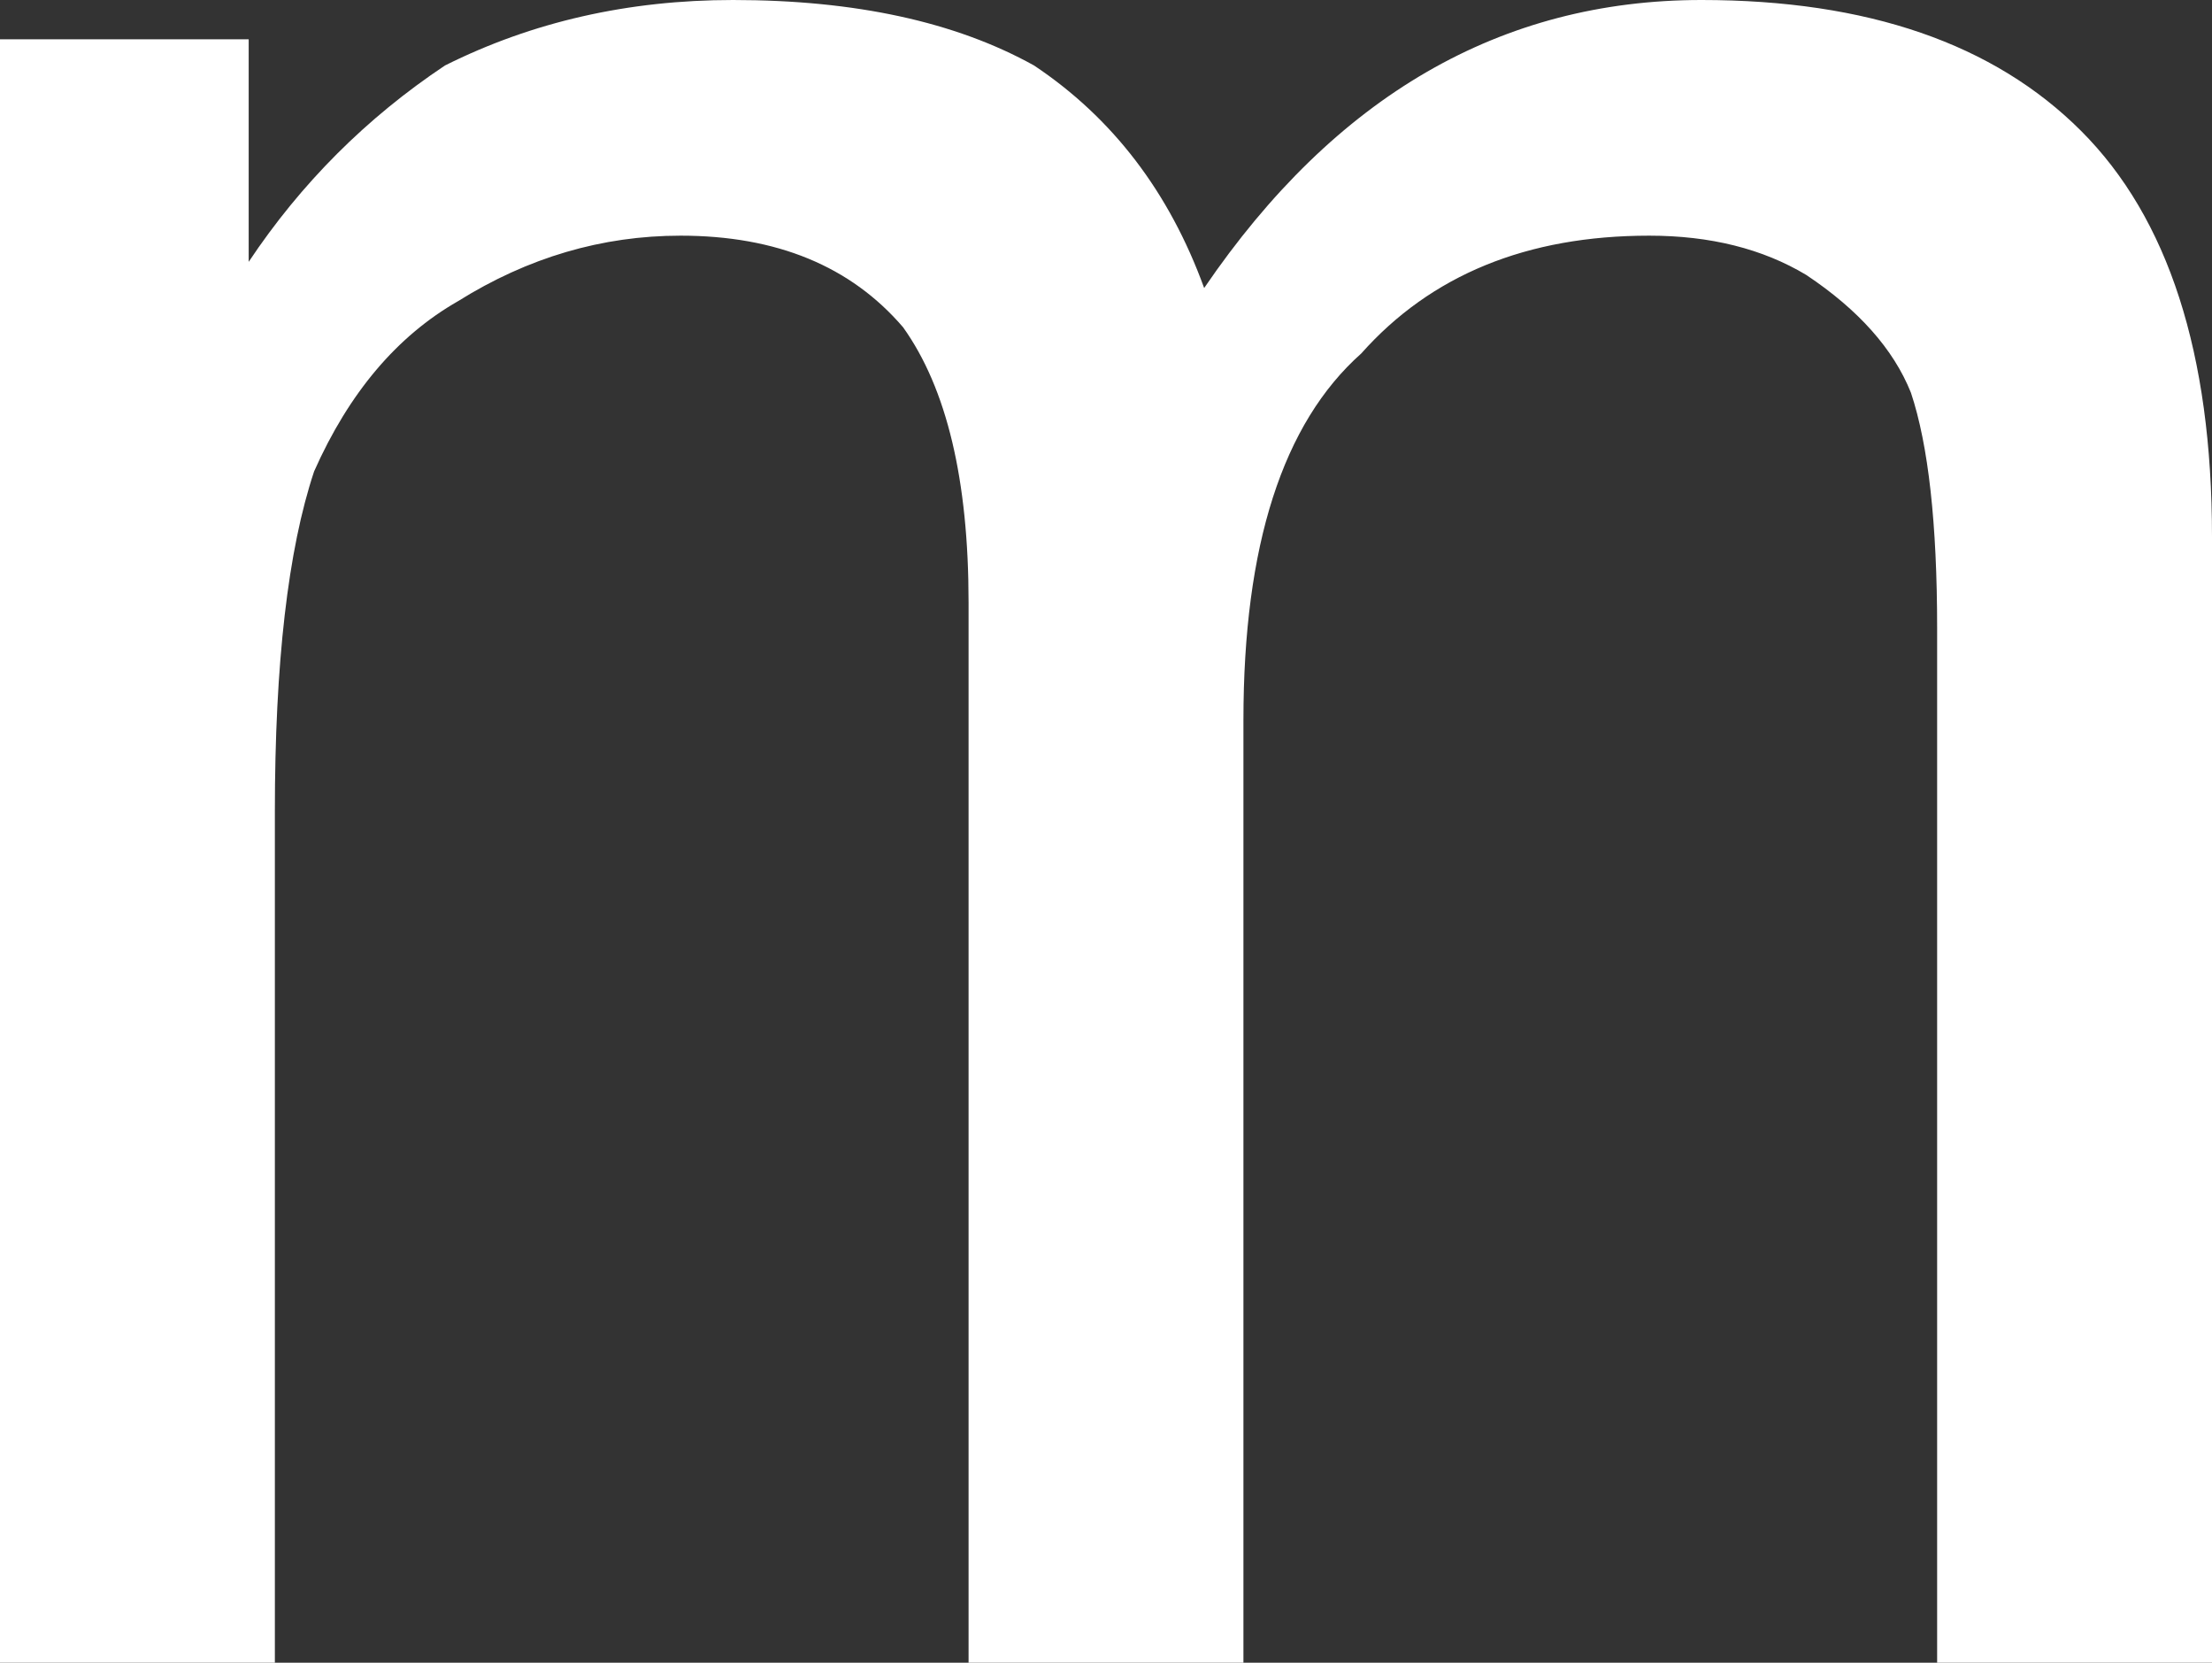
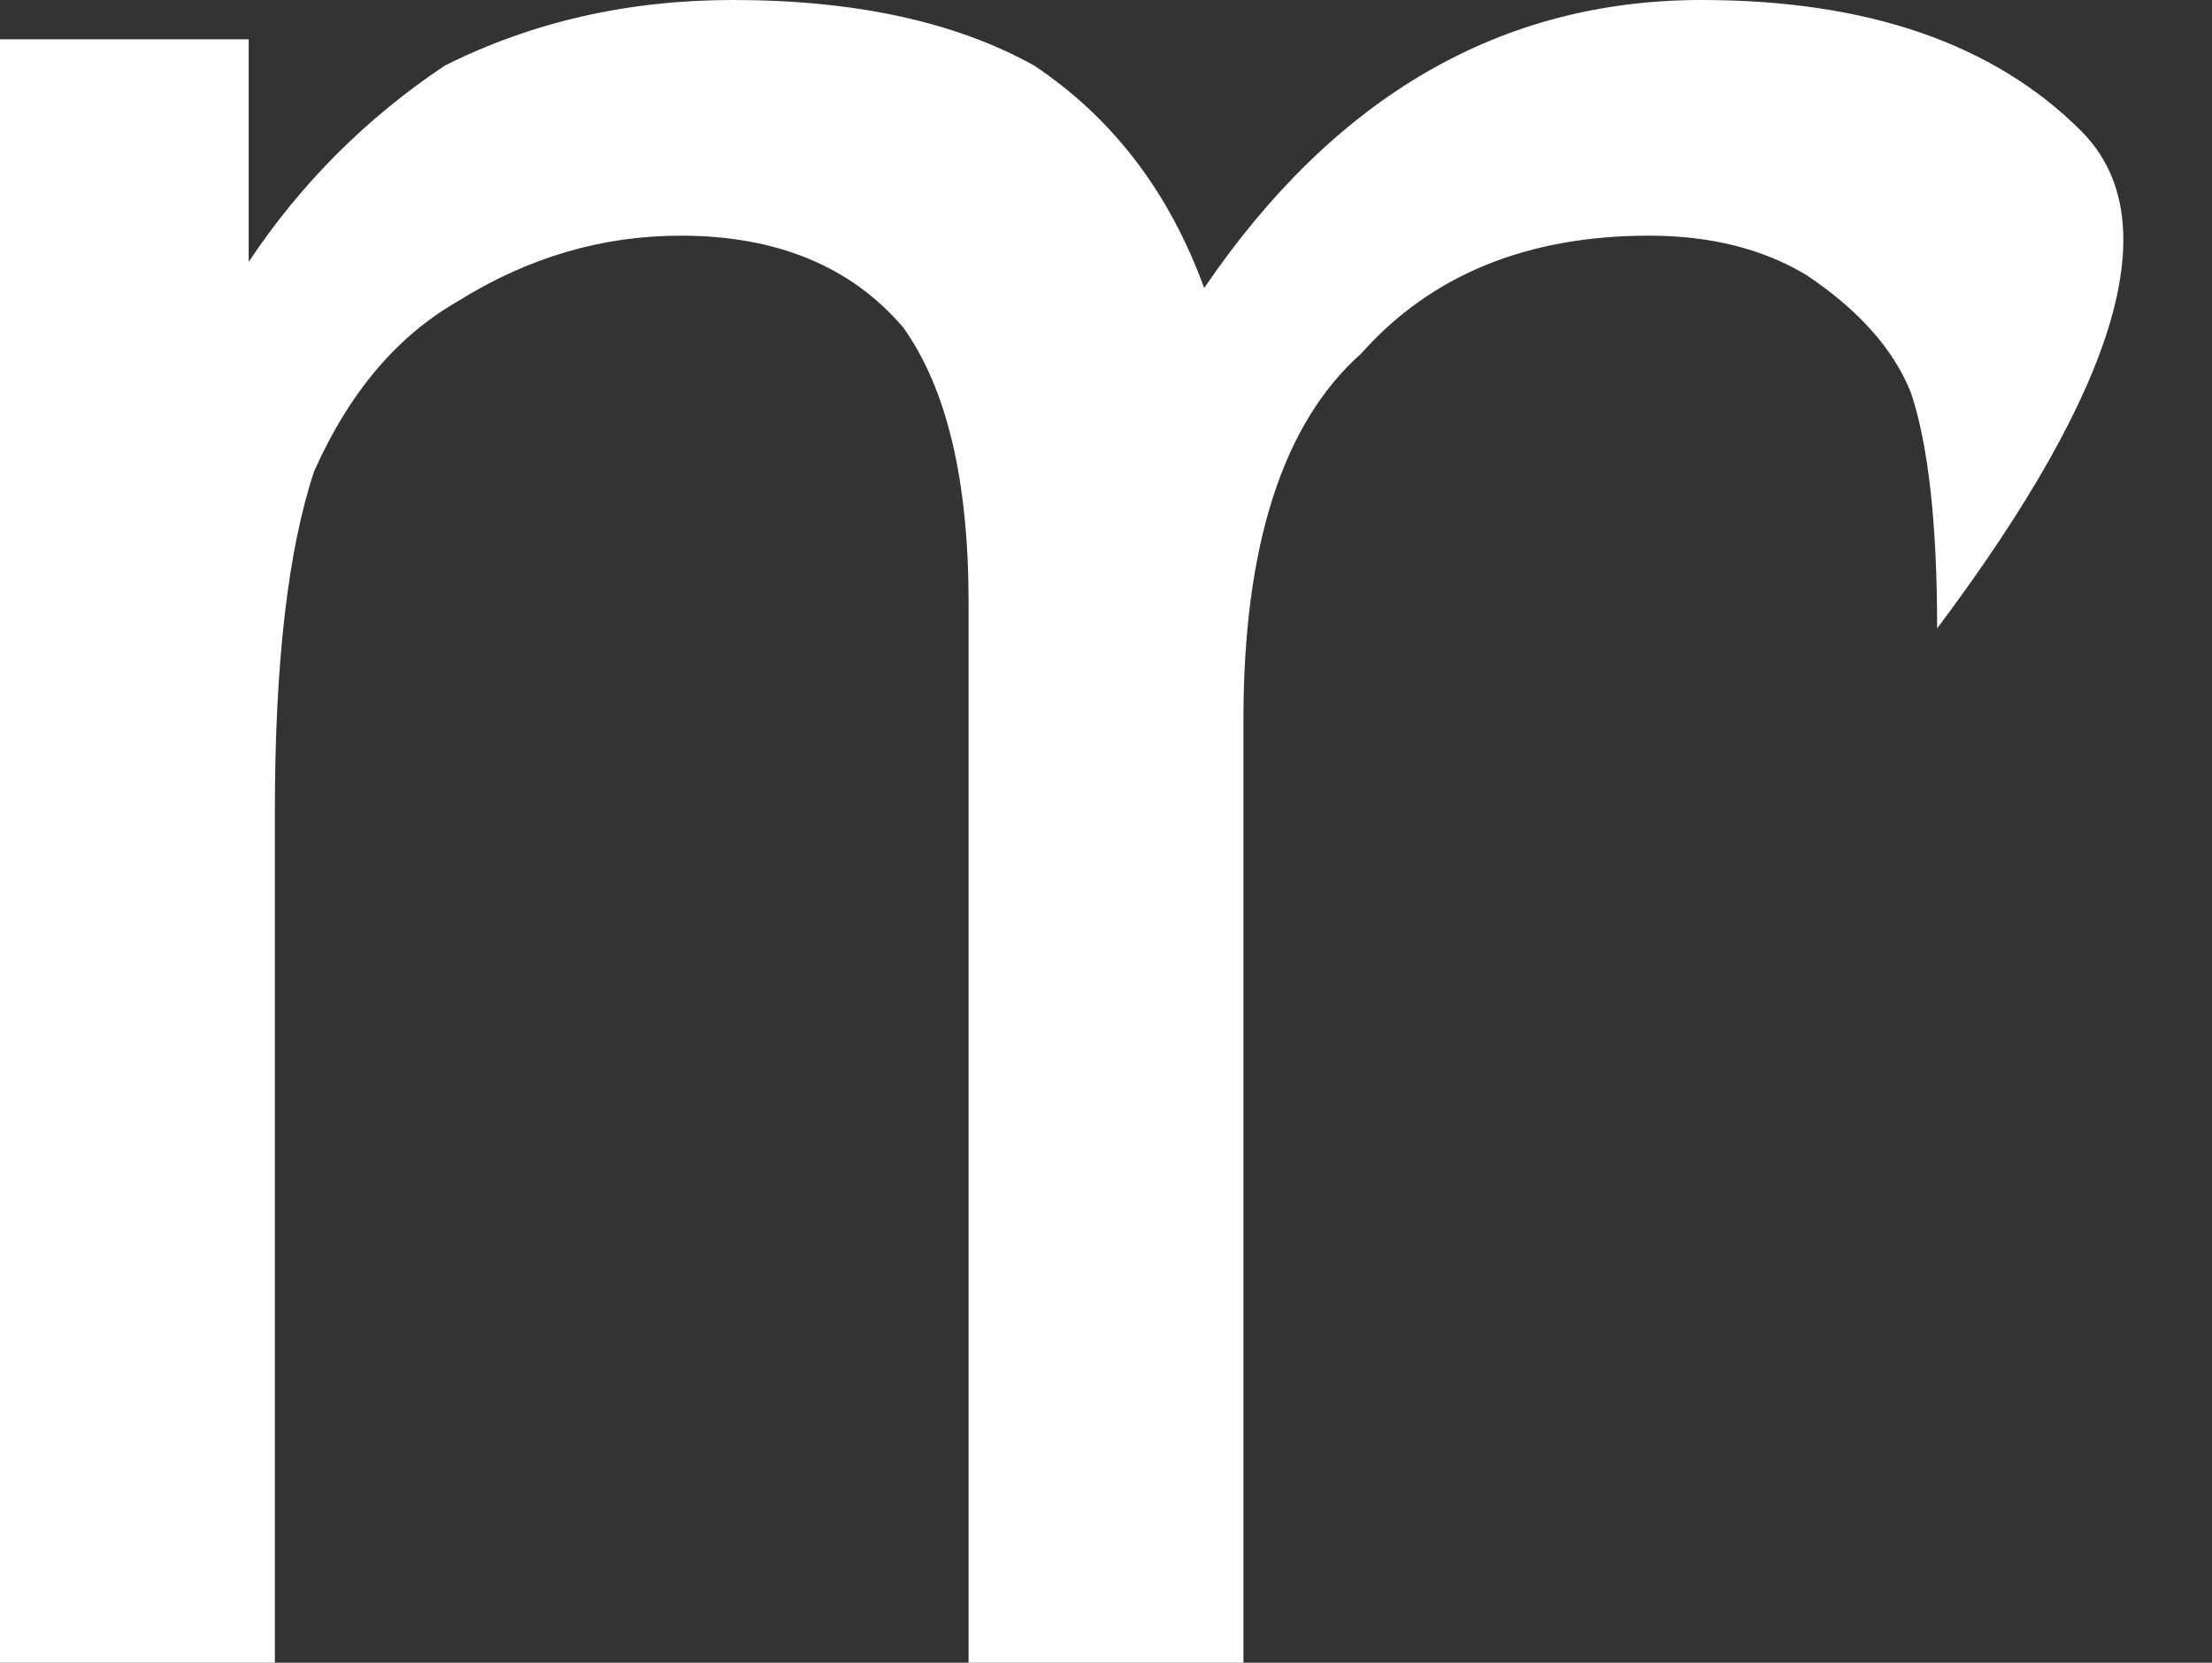
<svg xmlns="http://www.w3.org/2000/svg" height="6.35px" width="8.45px">
  <rect width="100%" height="100%" fill="#333333" stroke="none" />
  <g transform="matrix(1.0, 0.0, 0.0, 1.0, 4.25, 3.15)">
-     <path d="M-4.25 3.2 L-3.2 3.2 -3.2 -0.05 Q-3.2 -0.9 -3.05 -1.35 -2.85 -1.8 -2.5 -2.0 -2.1 -2.25 -1.65 -2.25 -1.1 -2.25 -0.8 -1.9 -0.55 -1.55 -0.55 -0.85 L-0.55 3.2 0.5 3.2 0.5 -0.4 Q0.5 -1.4 0.95 -1.8 1.35 -2.25 2.05 -2.25 2.4 -2.25 2.65 -2.1 2.95 -1.9 3.05 -1.65 3.15 -1.35 3.15 -0.75 L3.15 3.2 4.2 3.2 4.2 -1.1 Q4.2 -2.15 3.7 -2.65 3.2 -3.15 2.25 -3.15 1.1 -3.15 0.35 -2.05 0.15 -2.6 -0.3 -2.9 -0.75 -3.15 -1.45 -3.15 -2.05 -3.15 -2.55 -2.9 -3.0 -2.6 -3.3 -2.15 L-3.3 -3.0 -4.25 -3.0 -4.25 3.2" fill="#ffffff" fill-rule="evenodd" stroke="none" />
+     <path d="M-4.25 3.2 L-3.2 3.2 -3.2 -0.05 Q-3.2 -0.9 -3.05 -1.35 -2.85 -1.8 -2.5 -2.0 -2.1 -2.25 -1.65 -2.25 -1.1 -2.25 -0.8 -1.9 -0.55 -1.55 -0.55 -0.85 L-0.55 3.2 0.5 3.2 0.5 -0.4 Q0.5 -1.4 0.95 -1.8 1.35 -2.25 2.05 -2.25 2.4 -2.25 2.65 -2.1 2.95 -1.9 3.05 -1.65 3.15 -1.35 3.15 -0.75 Q4.2 -2.15 3.7 -2.65 3.2 -3.15 2.25 -3.15 1.1 -3.15 0.35 -2.05 0.15 -2.6 -0.3 -2.9 -0.75 -3.15 -1.45 -3.15 -2.05 -3.15 -2.55 -2.9 -3.0 -2.6 -3.3 -2.15 L-3.3 -3.0 -4.25 -3.0 -4.25 3.2" fill="#ffffff" fill-rule="evenodd" stroke="none" />
  </g>
</svg>